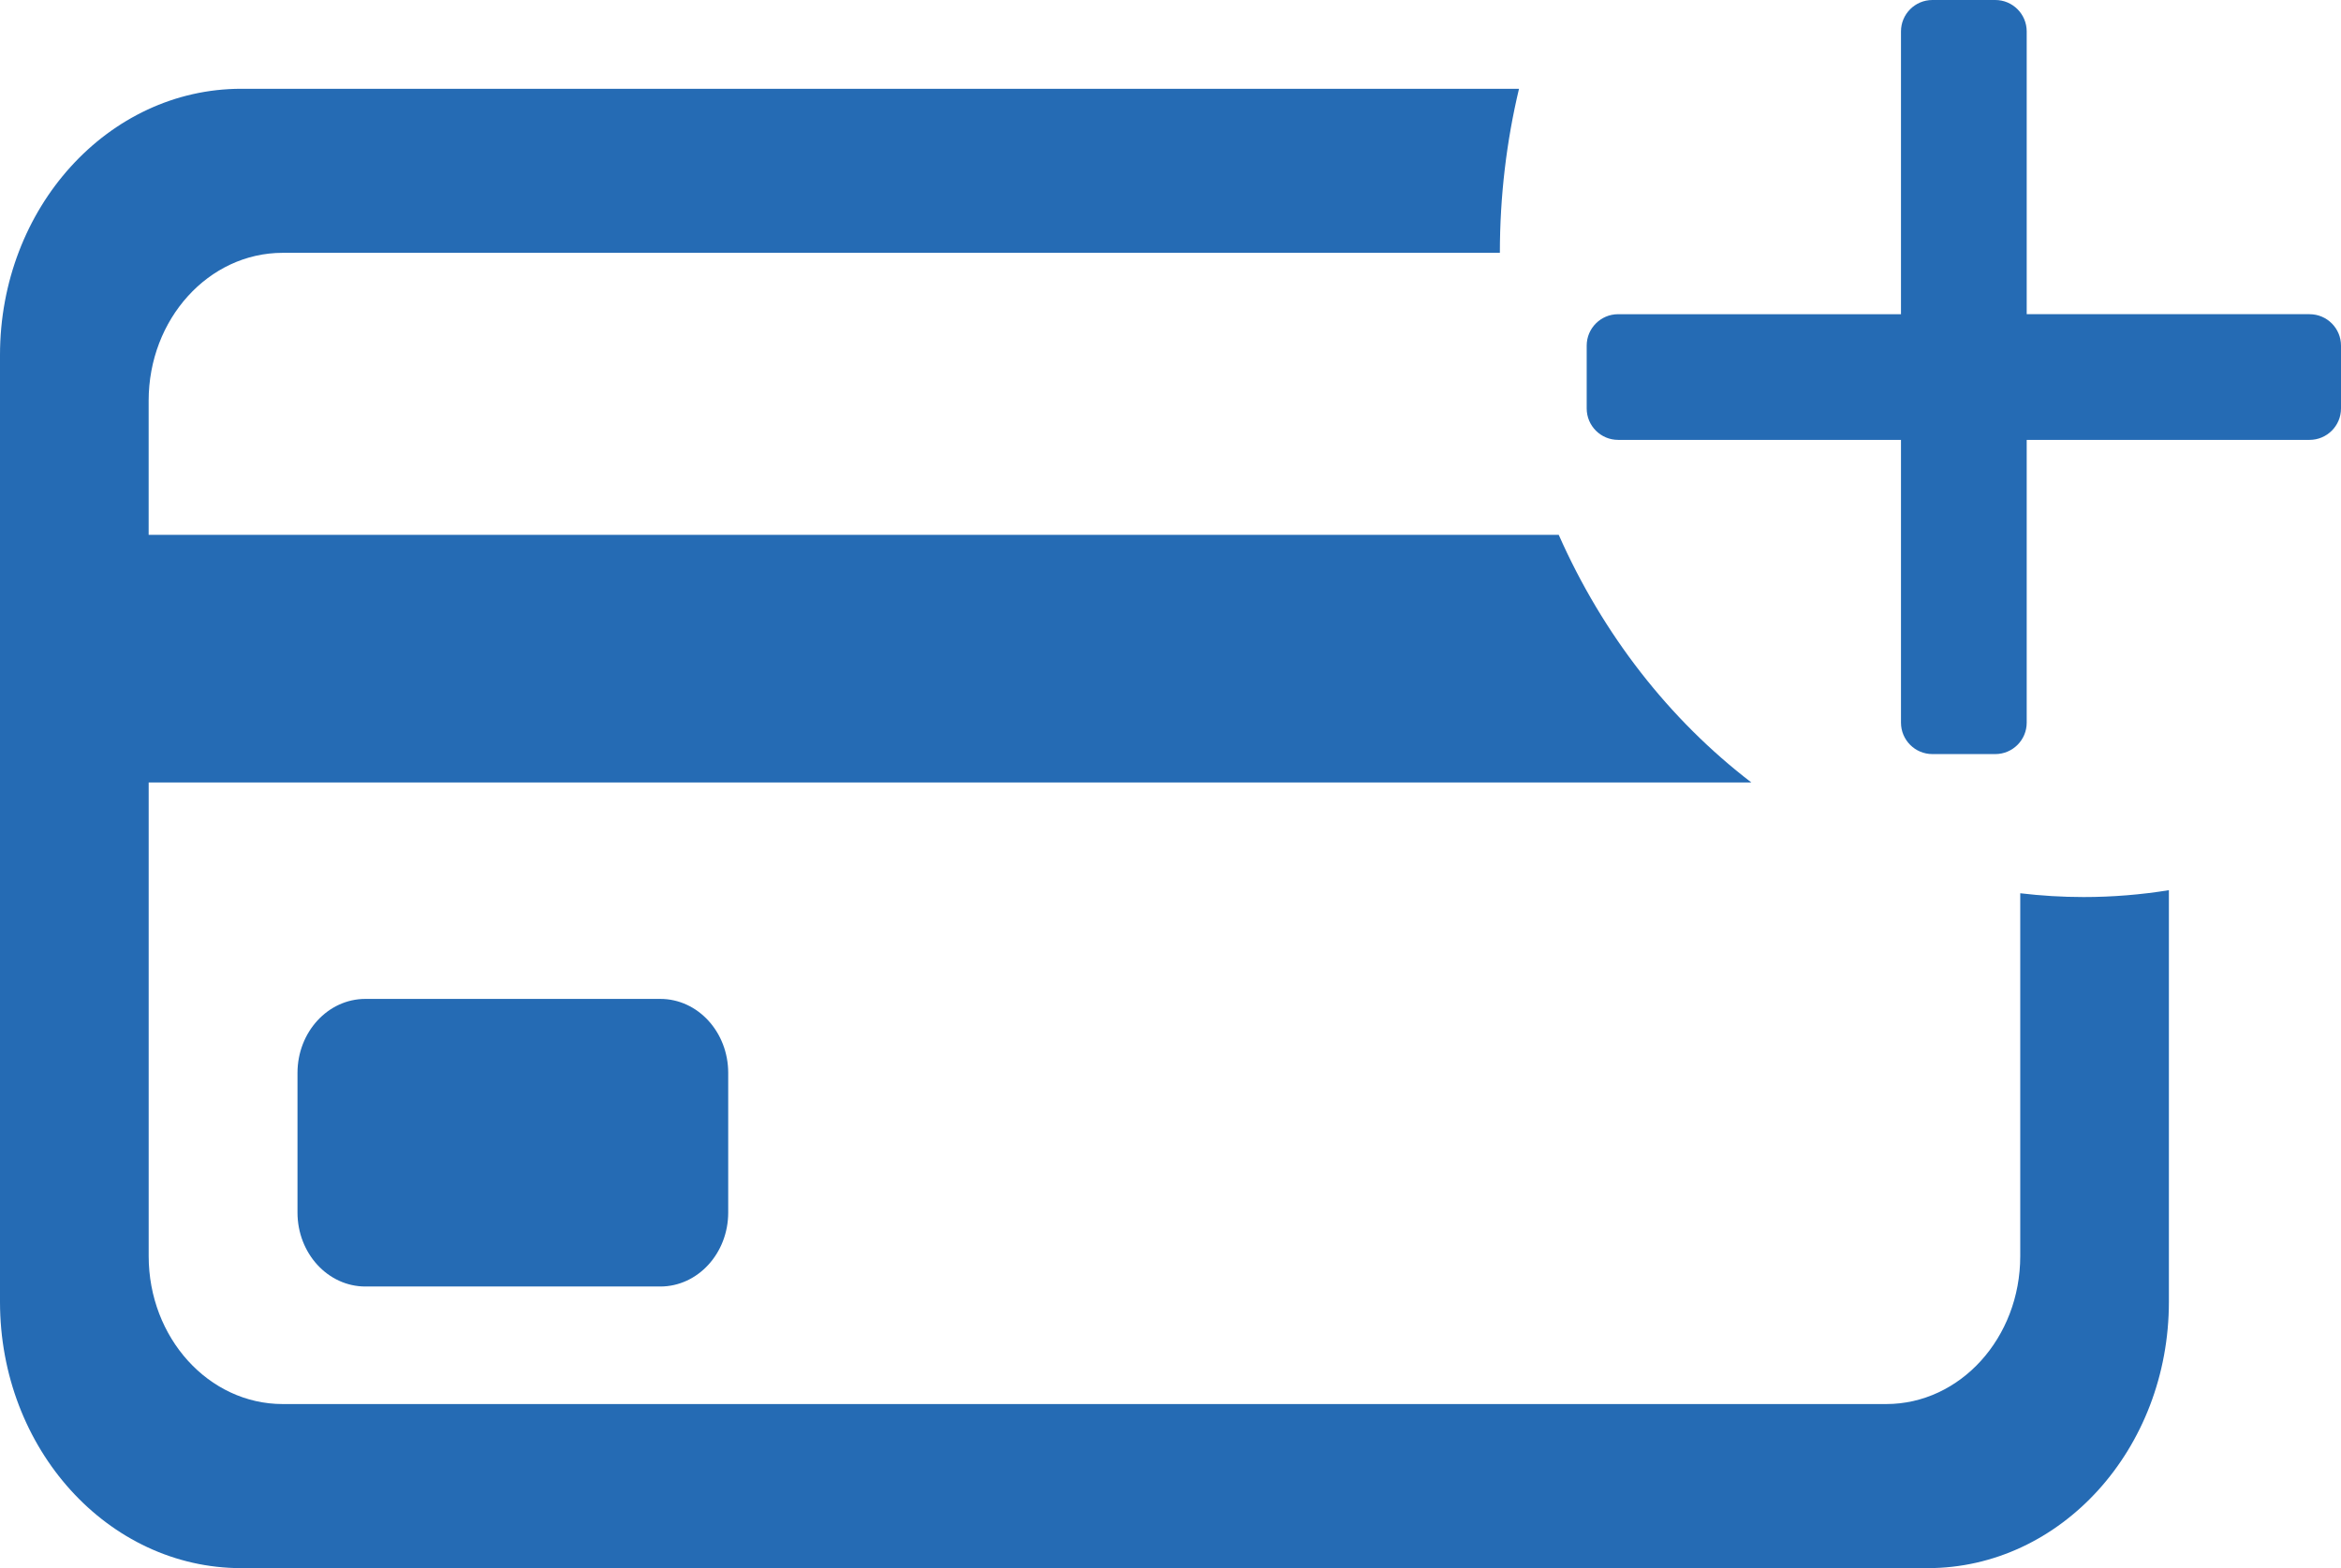
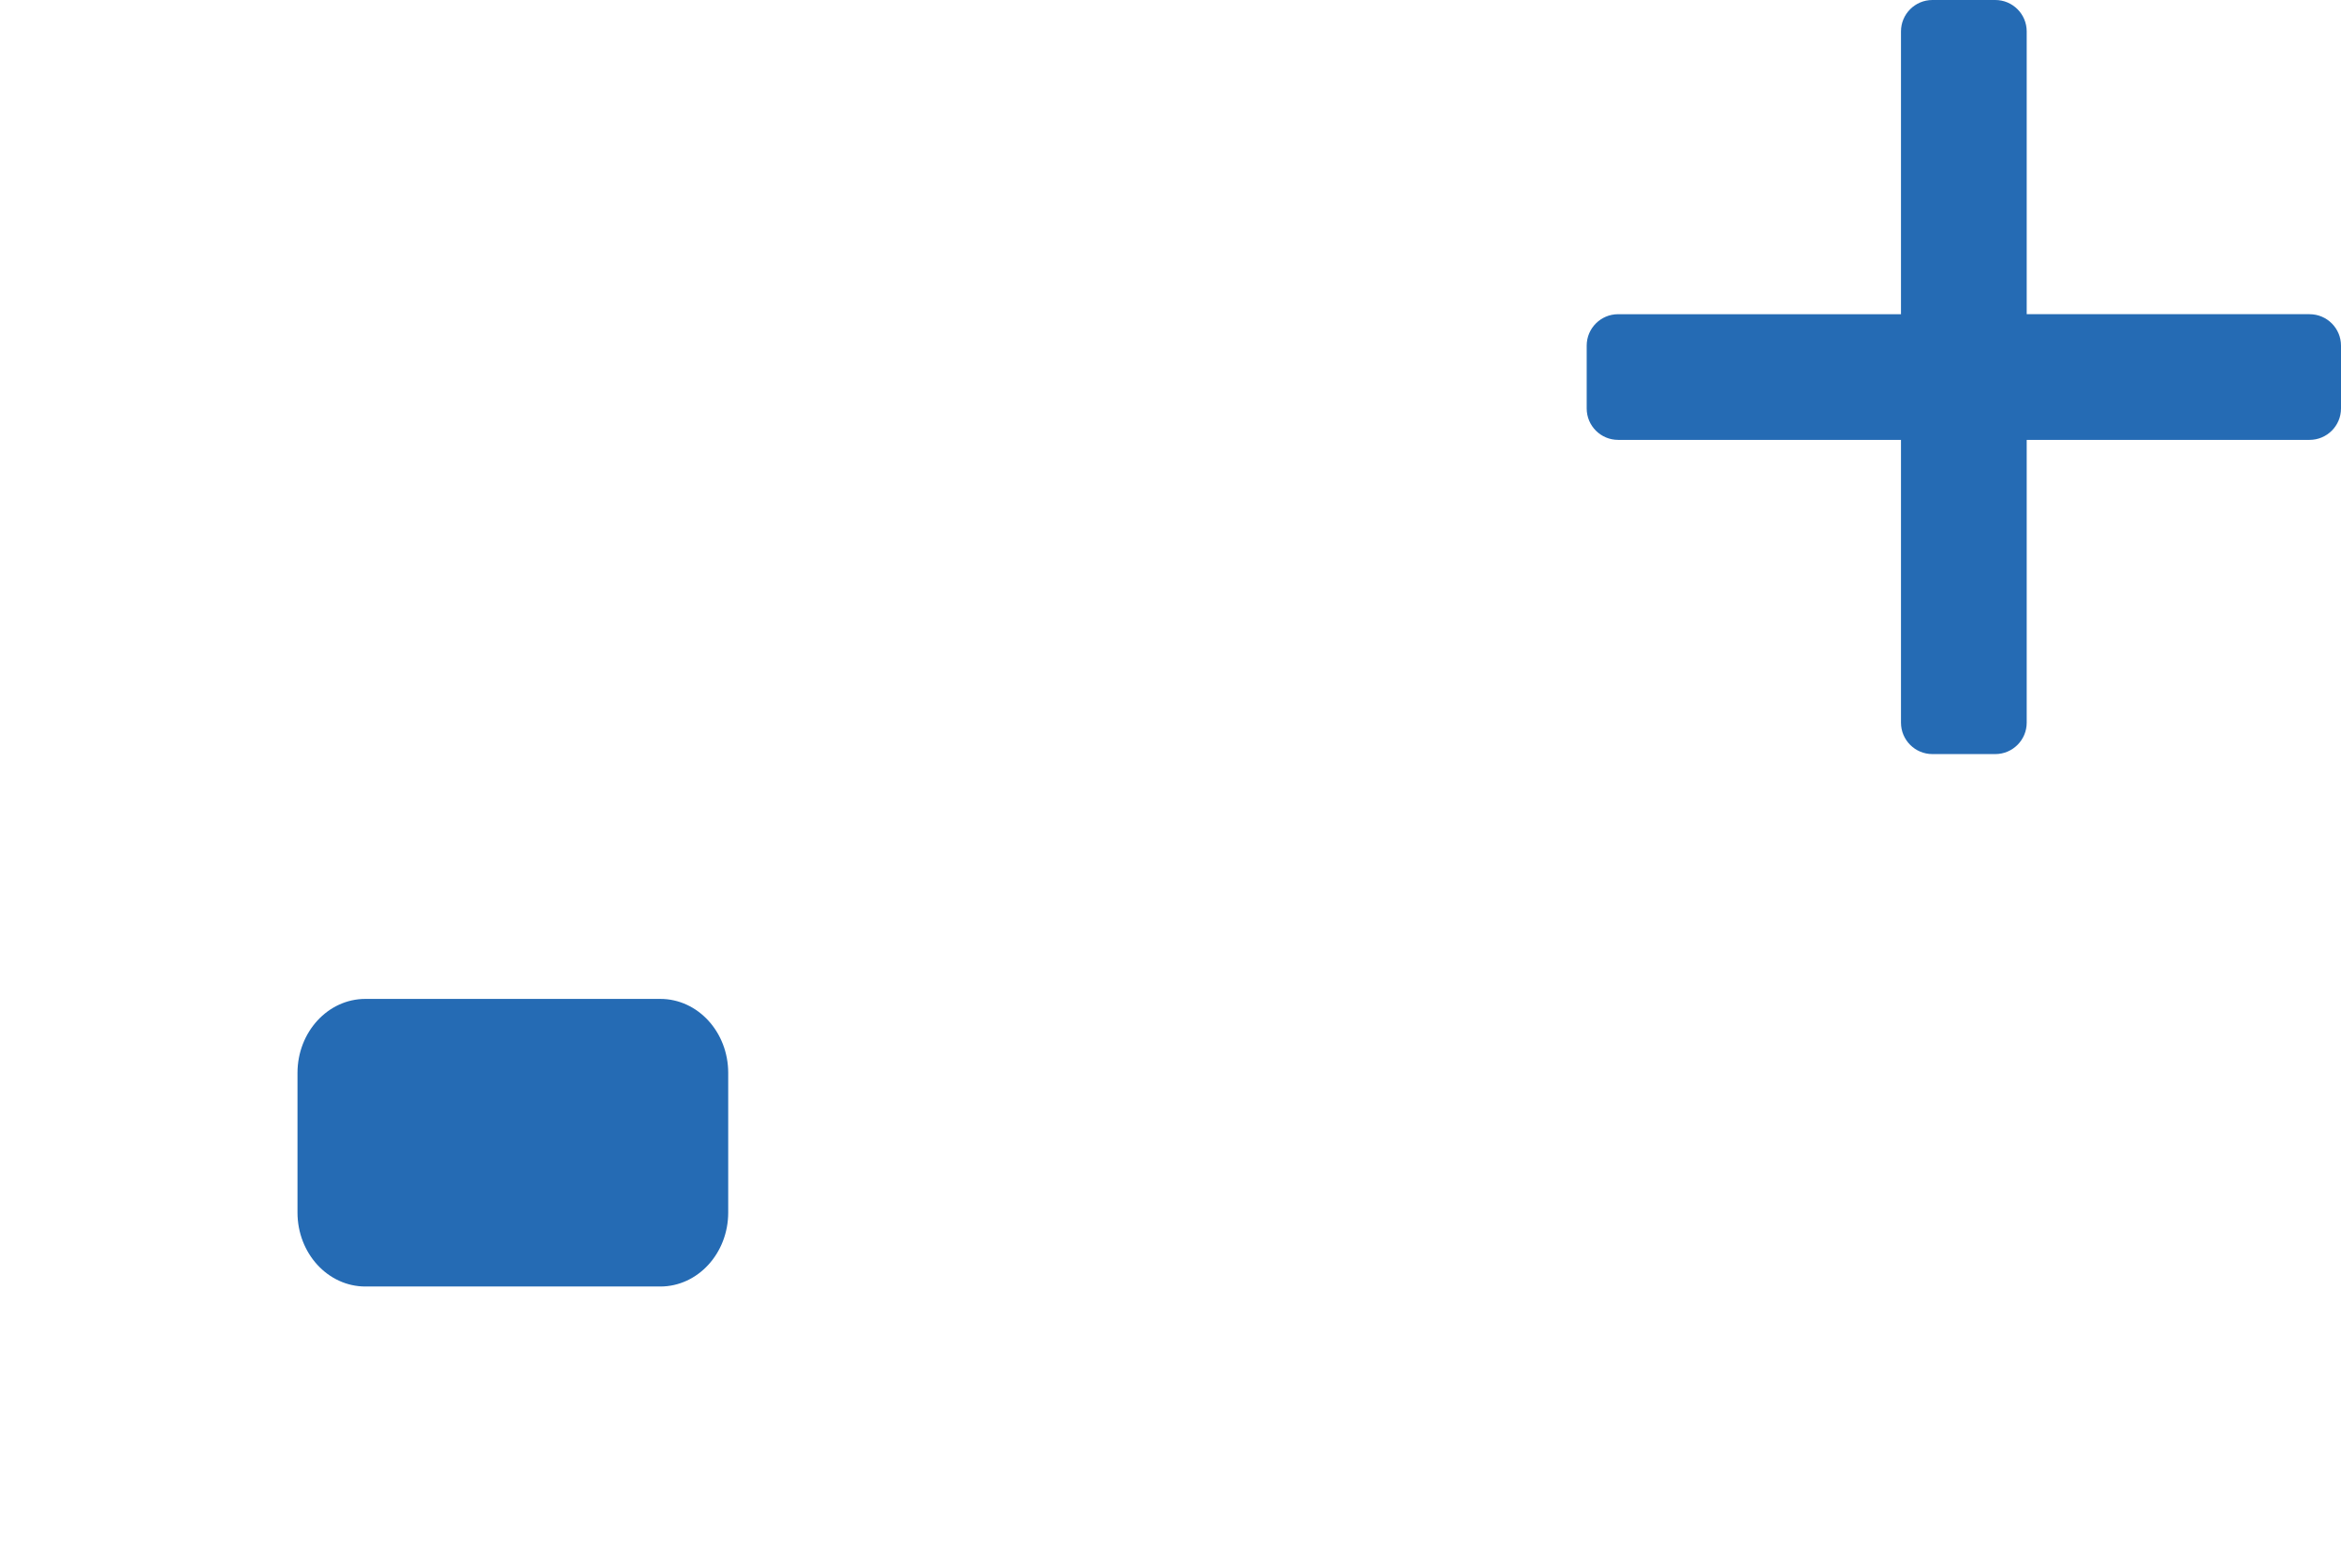
<svg xmlns="http://www.w3.org/2000/svg" id="Layer_1" data-name="Layer 1" viewBox="0 0 692.48 464">
  <defs>
    <style>
      .cls-1 {
        fill: #256bb4;
        stroke-width: 0px;
      }
    </style>
  </defs>
  <path class="cls-1" d="M108.09,295.57c-11.09,0-20.09,9.81-20.09,21.9v41.3c0,12.1,8.99,21.9,20.09,21.9h87.23c11.09,0,20.09-9.81,20.09-21.9v-41.3c0-12.1-8.99-21.9-20.09-21.9h-87.23Z" />
-   <path class="cls-1" d="M597.6,264.3v107.38c0,24.18-17.75,43.77-39.65,43.77H83.63c-21.9,0-39.65-19.6-39.65-43.77v-140.16h474.07c-24.23-18.56-43.94-43.78-56.97-73.27H43.97v-39.67c0-24.18,17.75-43.77,39.65-43.77h360.05c0-16.78,1.97-33.04,5.66-48.54H71.37C31.96,26.27,0,61.54,0,105.06v280.15c0,43.52,31.96,78.79,71.37,78.79h498.83c39.42,0,71.37-35.28,71.37-78.79v-121.81c-8.23,1.33-16.65,2.03-25.22,2.03-6.34,0-12.59-.39-18.75-1.12Z" />
  <path class="cls-1" d="M683.18,92.96h-83.67V9.3c0-5.13-4.16-9.3-9.3-9.3h-18.59c-5.13,0-9.3,4.16-9.3,9.3v83.67h-83.67c-5.13,0-9.3,4.16-9.3,9.3v18.59c0,5.13,4.16,9.3,9.3,9.3h83.67v83.67c0,5.13,4.16,9.3,9.3,9.3h18.59c5.13,0,9.3-4.16,9.3-9.3v-83.67h83.67c5.13,0,9.3-4.16,9.3-9.3v-18.59c0-5.13-4.16-9.3-9.3-9.3Z" />
</svg>